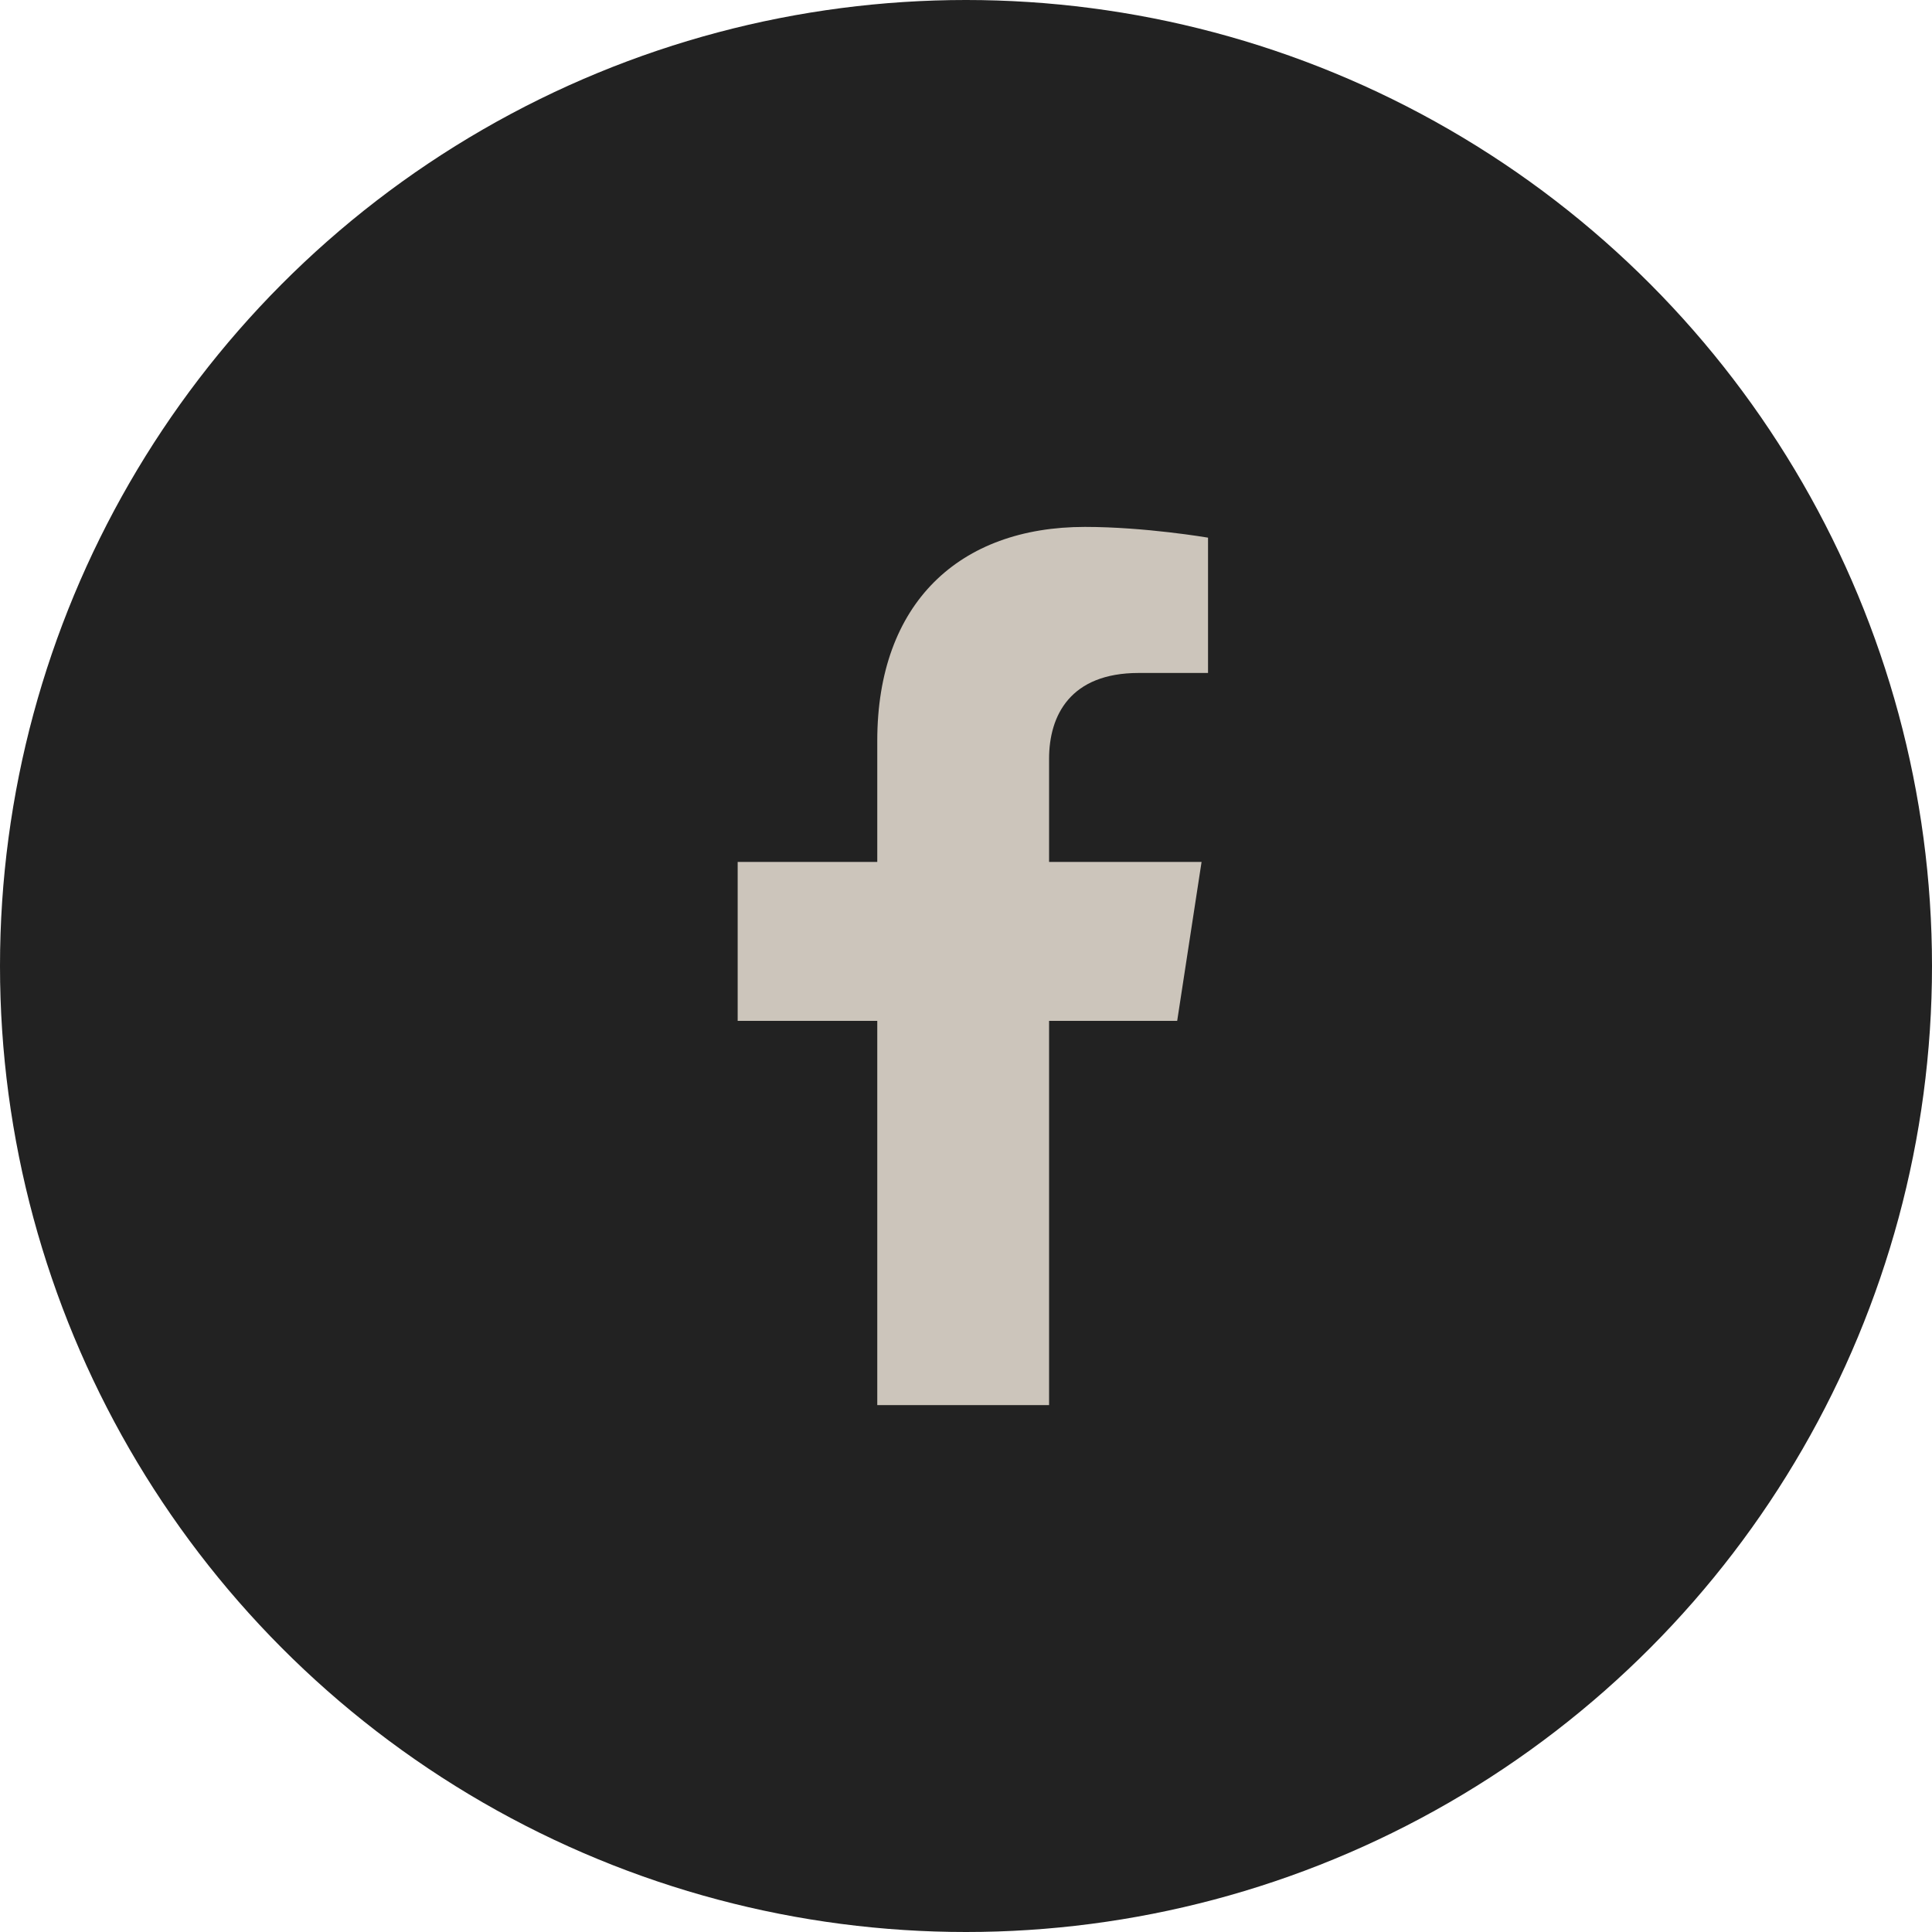
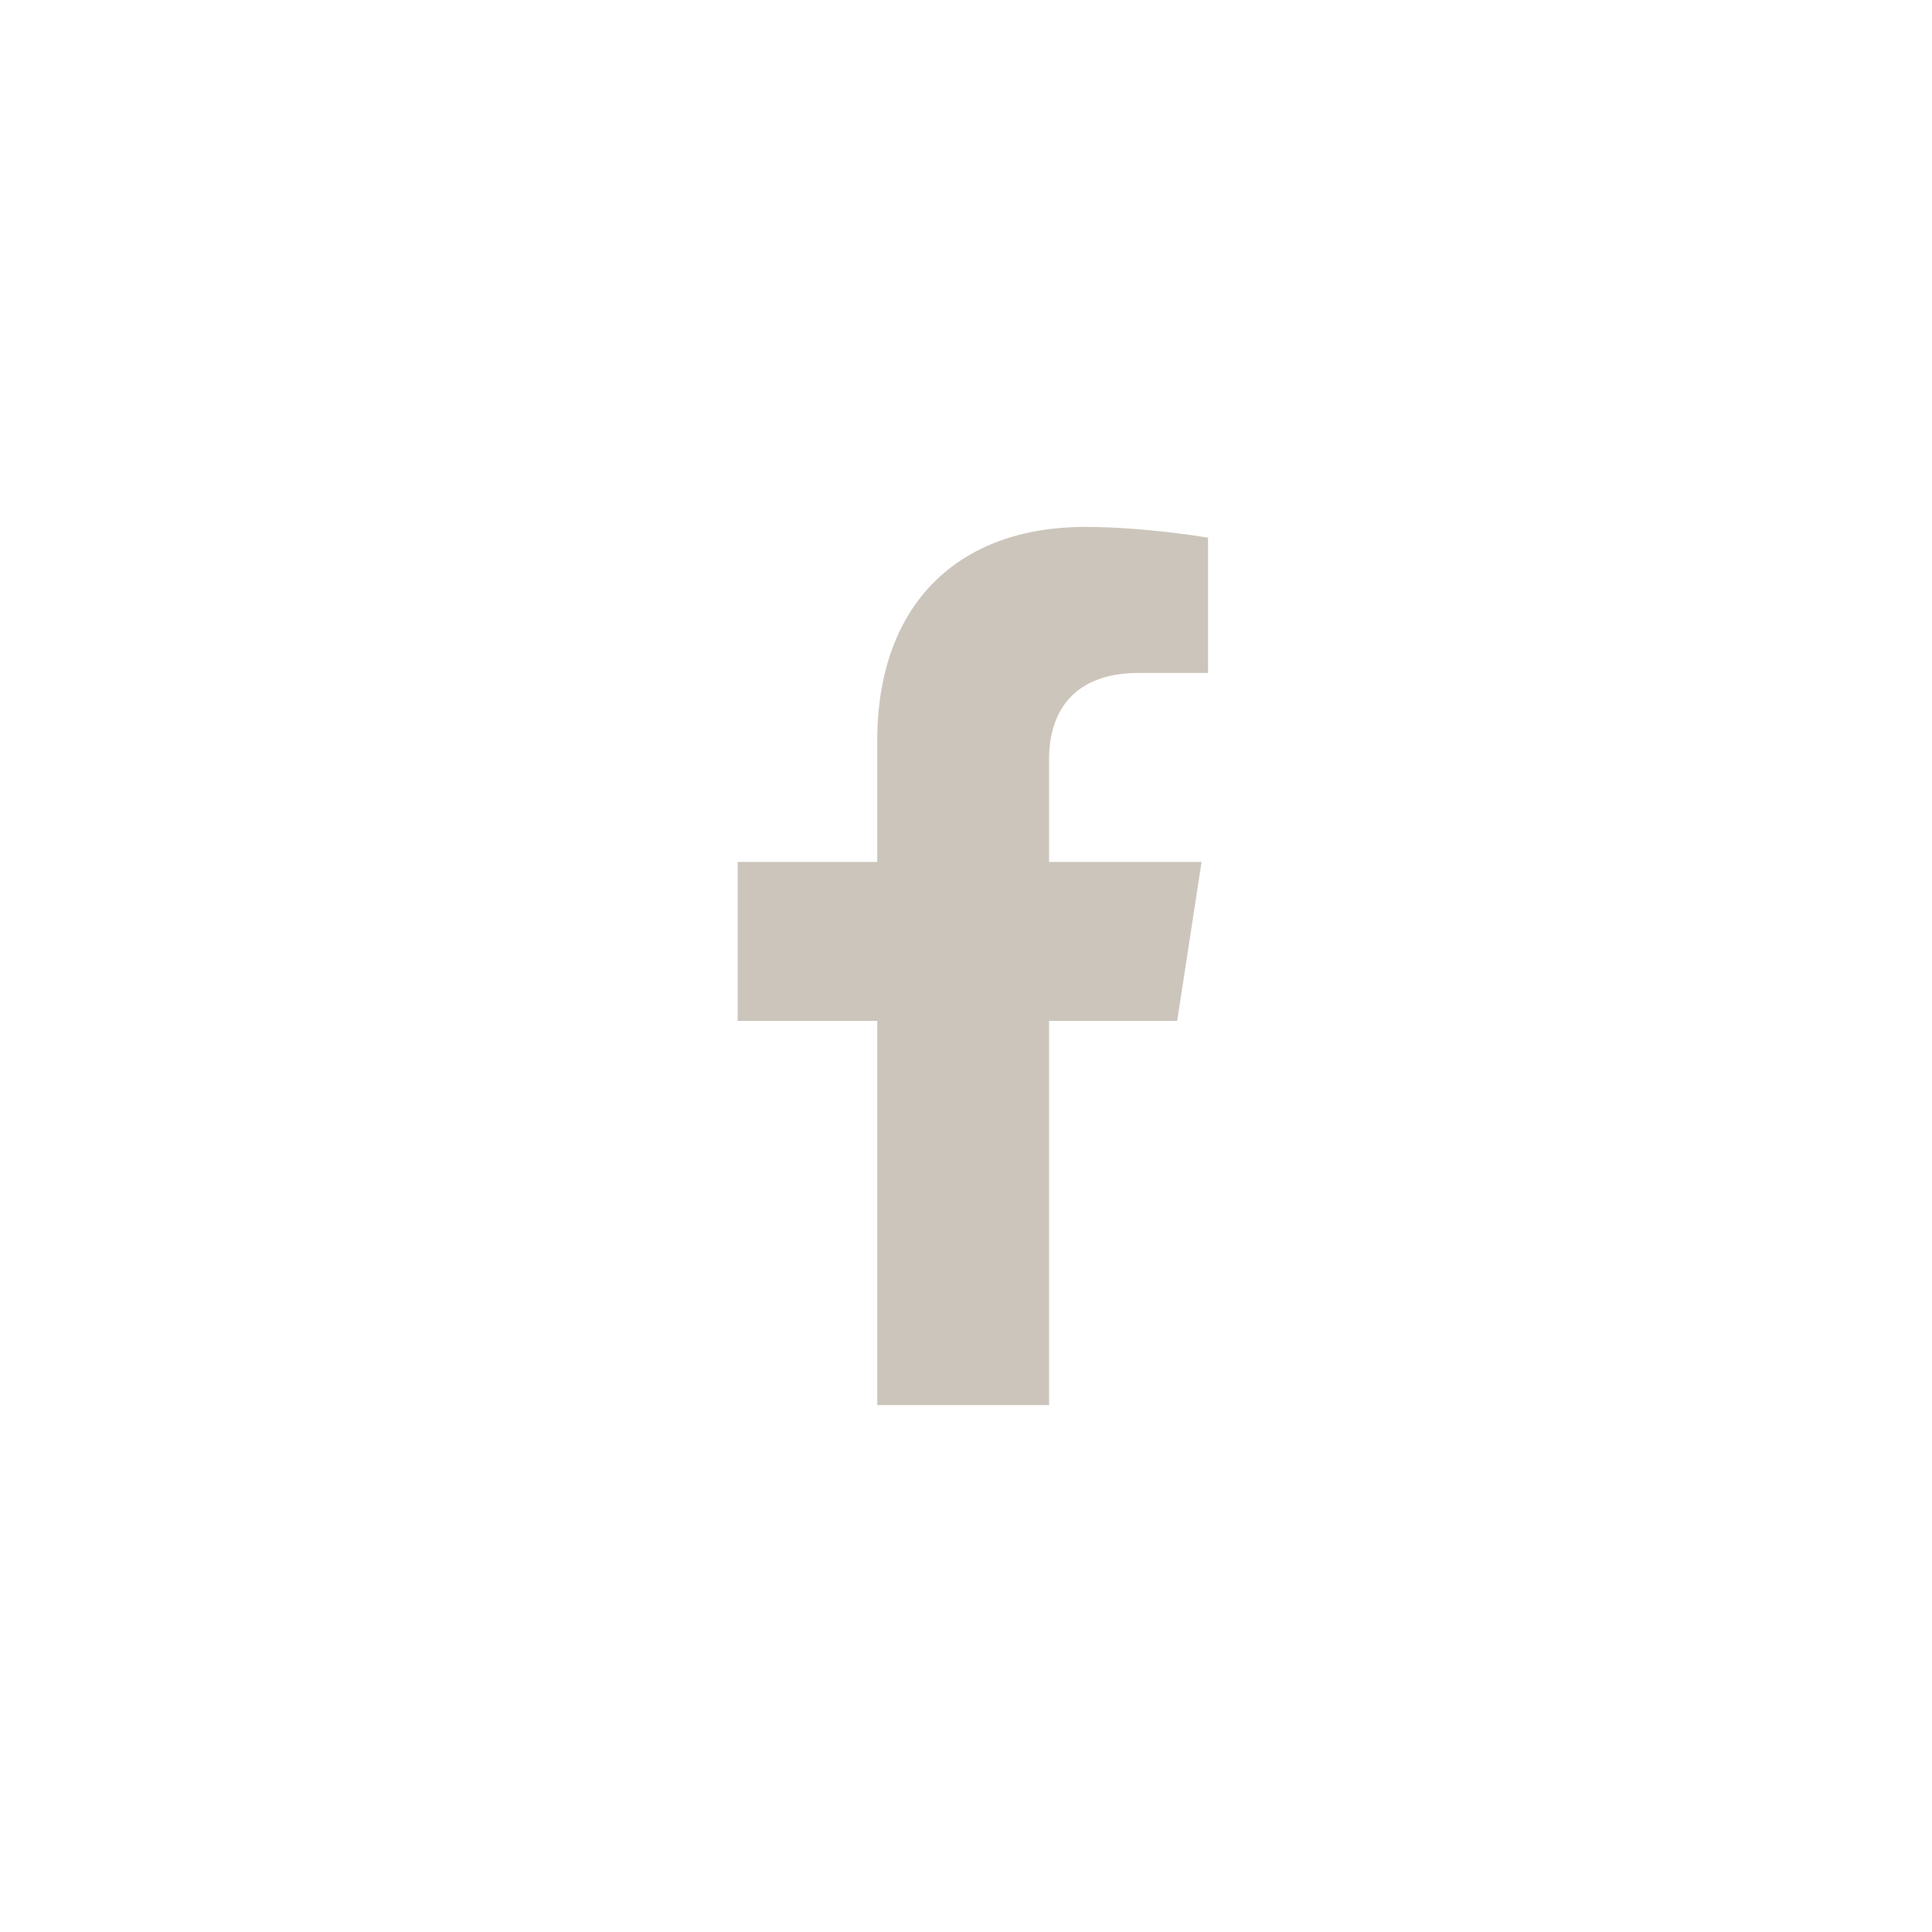
<svg xmlns="http://www.w3.org/2000/svg" width="55" height="55" viewBox="0 0 55 55" fill="none">
-   <circle cx="27.5" cy="27.5" r="27.5" fill="#222222" />
  <path d="M33.512 29.062L34.206 24.538H29.865V21.602C29.865 20.364 30.472 19.158 32.416 19.158H34.39V15.306C34.39 15.306 32.599 15 30.886 15C27.311 15 24.974 17.167 24.974 21.09V24.538H21V29.062H24.974V40H29.865V29.062H33.512Z" fill="#CCC5BB" />
</svg>